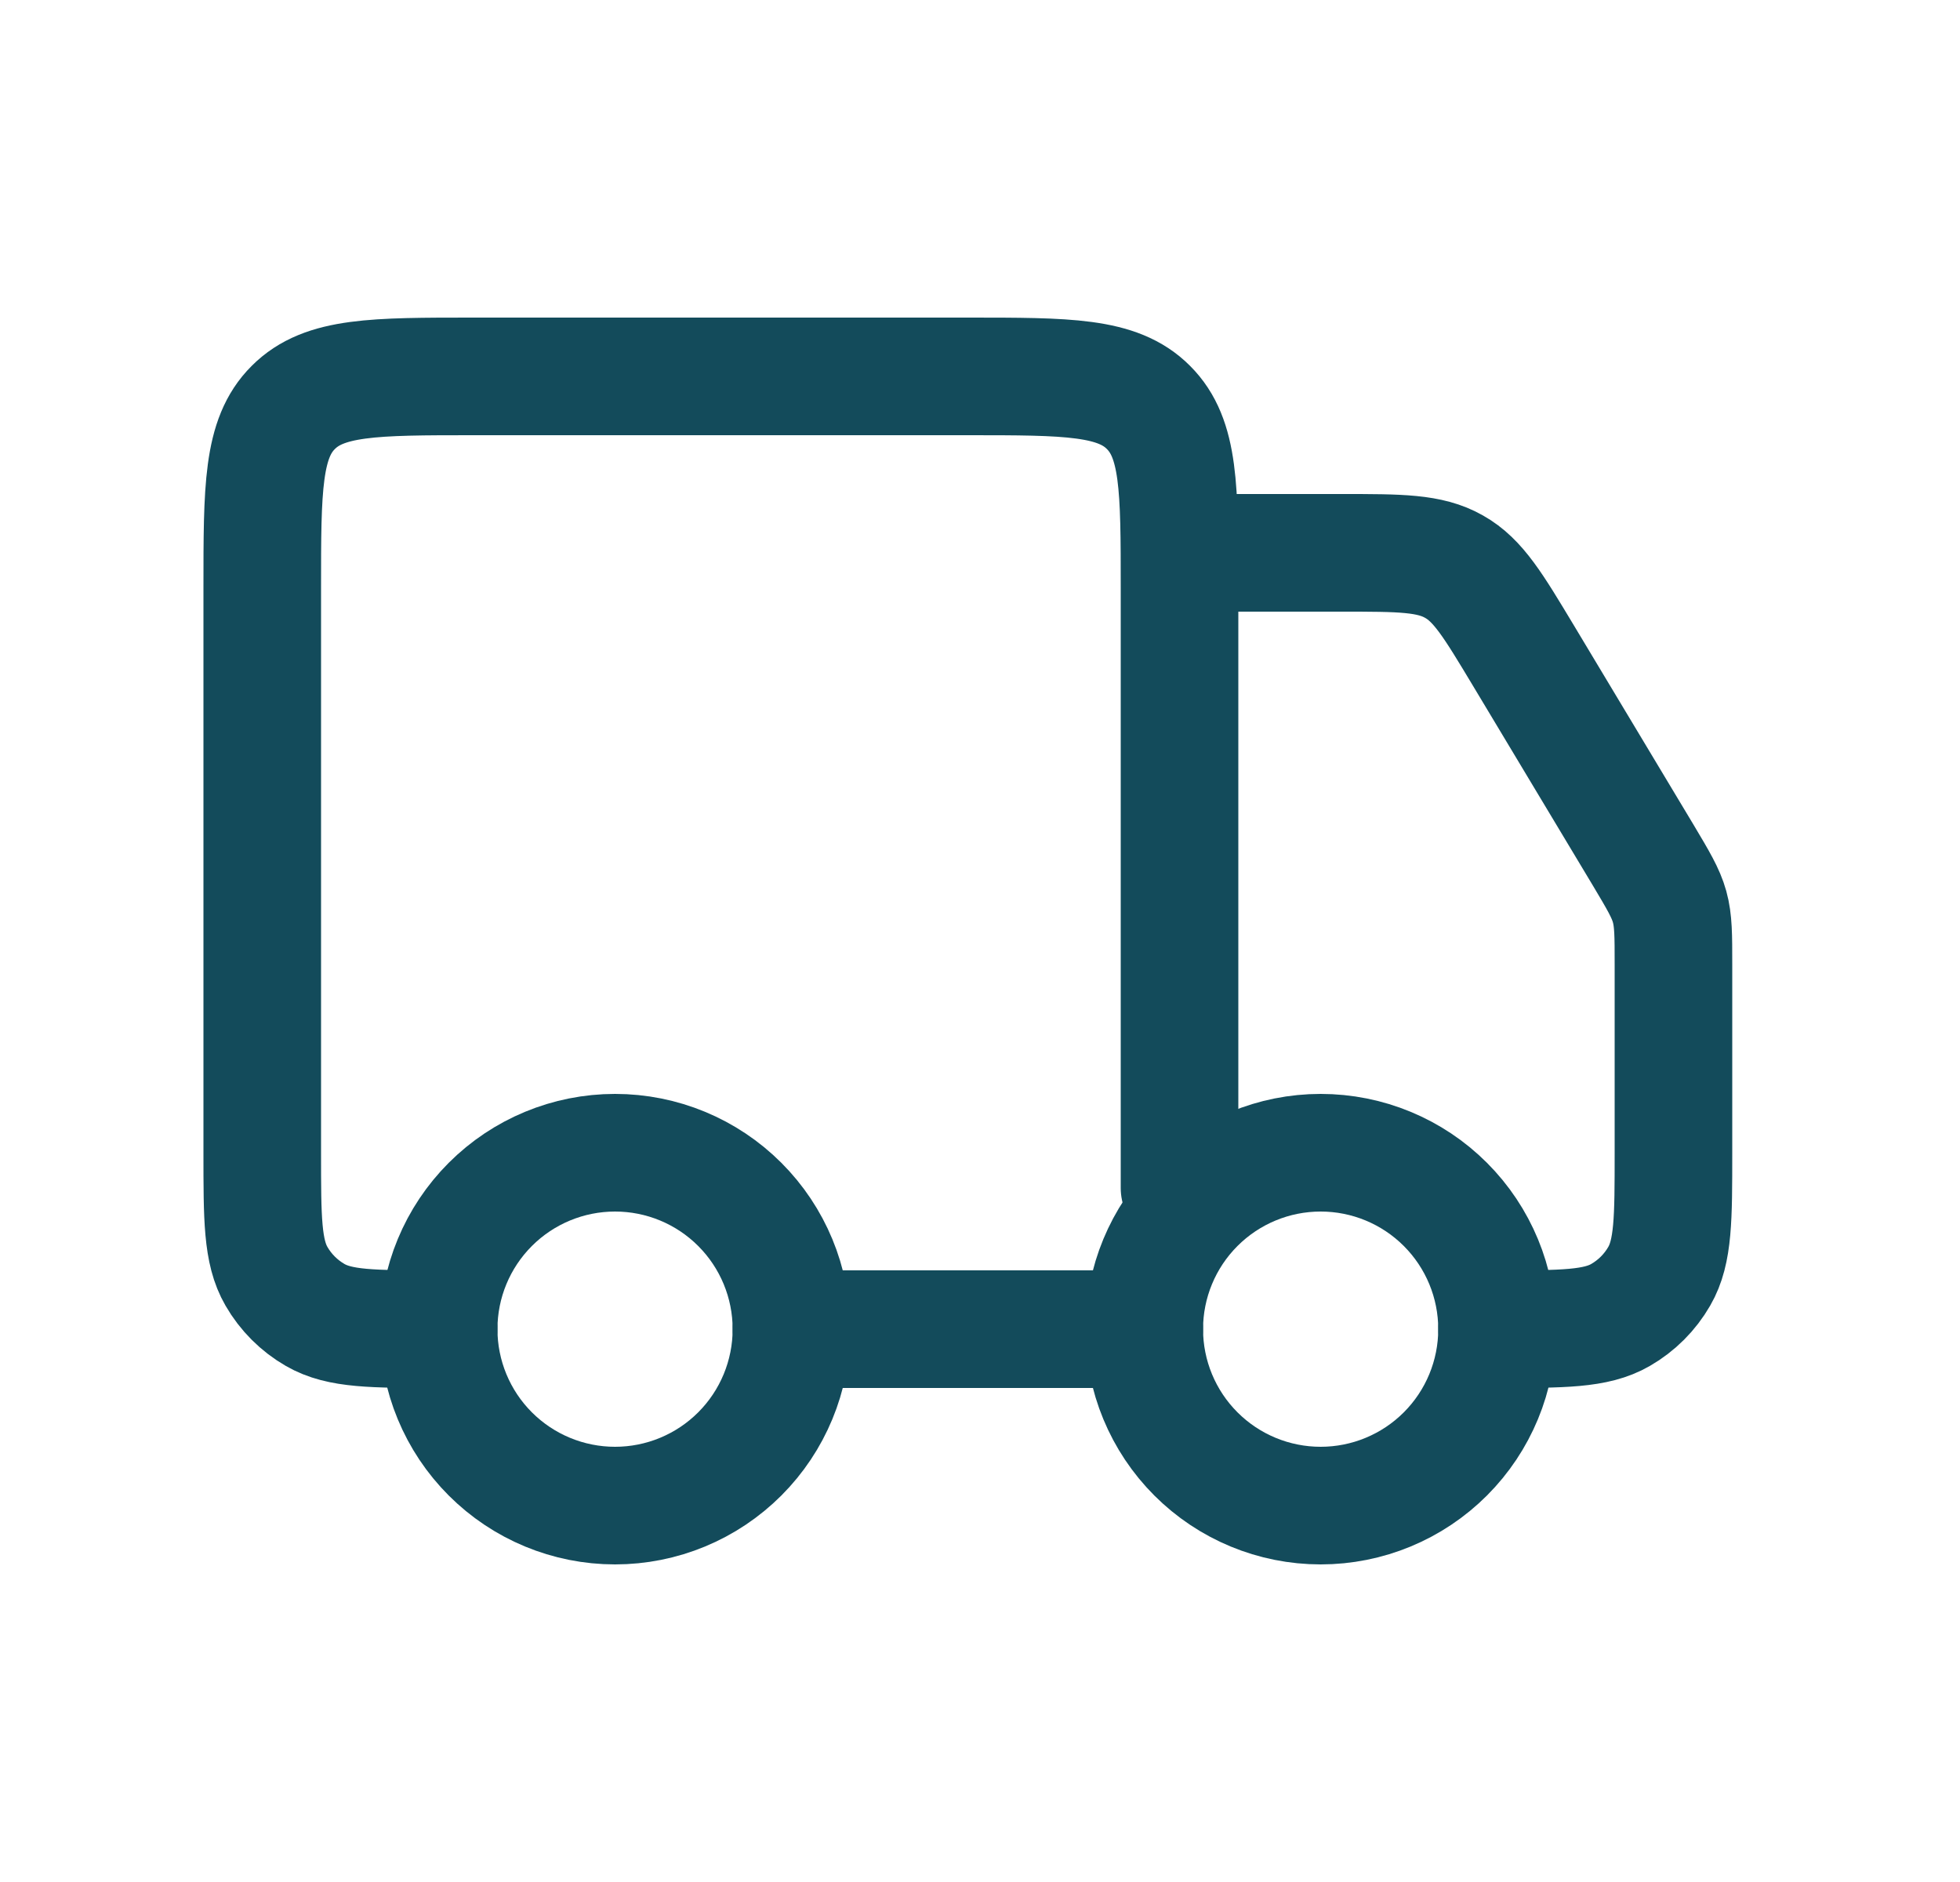
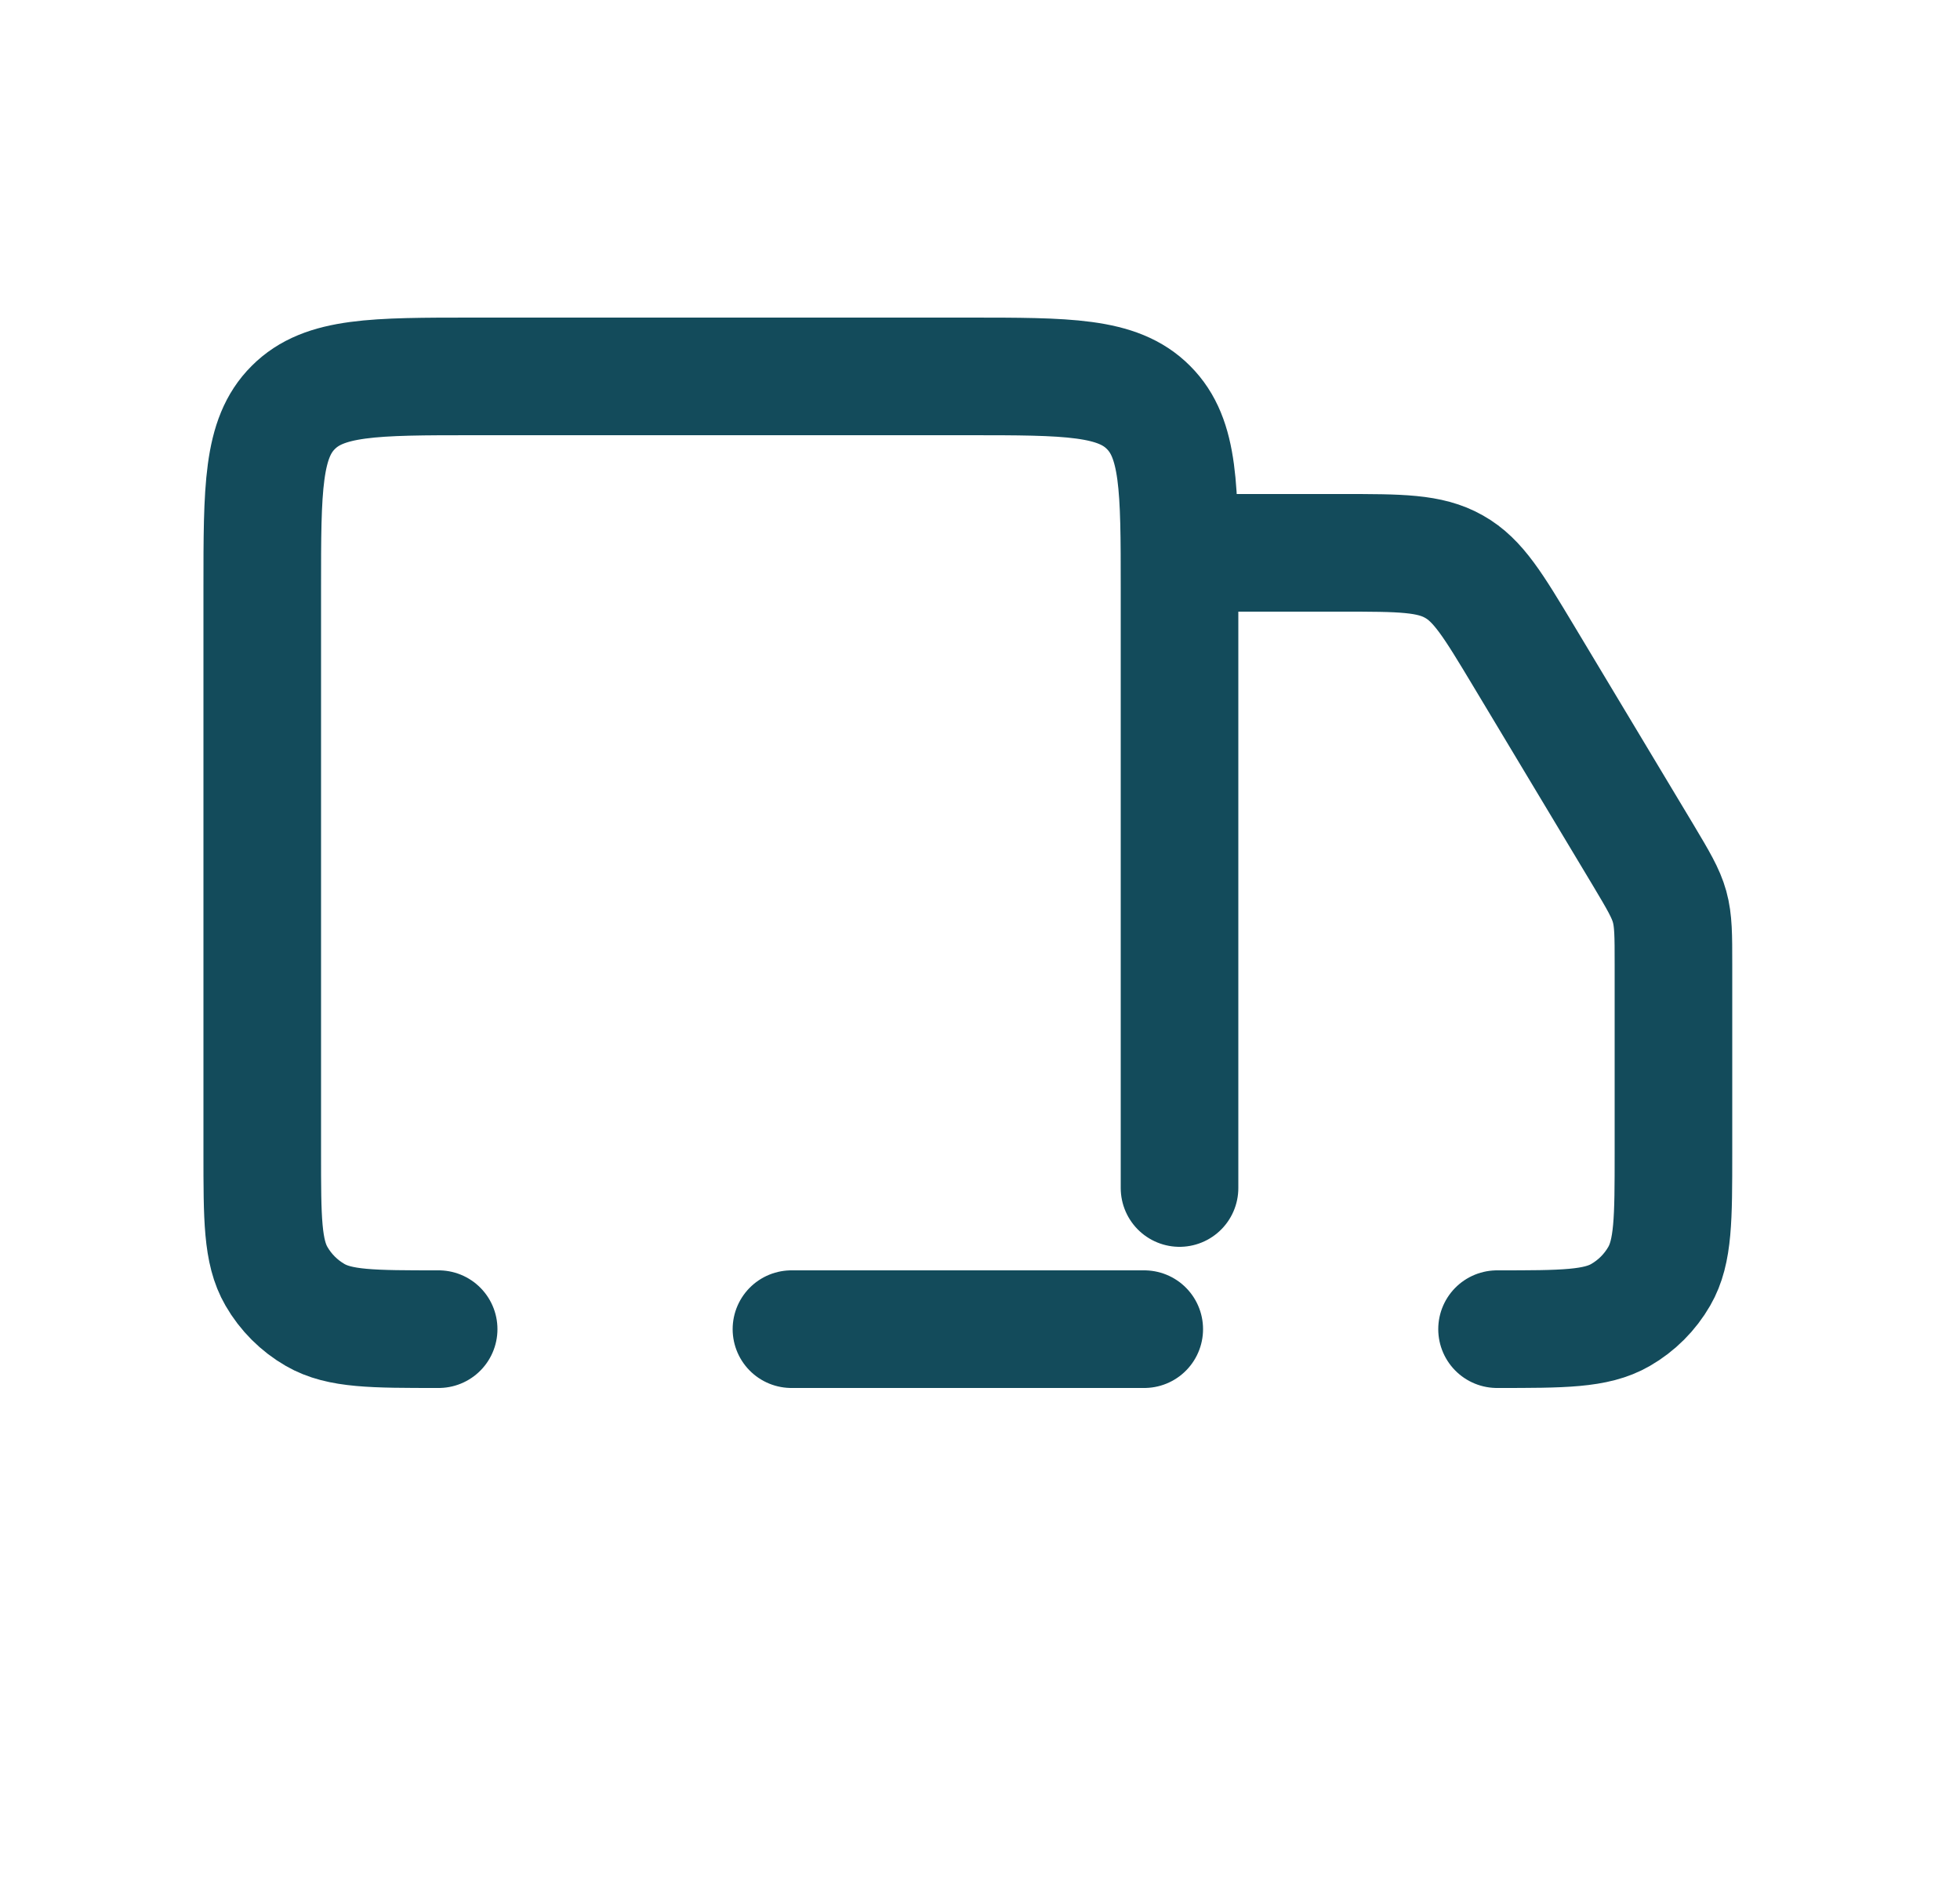
<svg xmlns="http://www.w3.org/2000/svg" width="25" height="24" viewBox="0 0 25 24" fill="none">
-   <path d="M19.095 16.95C19.095 17.547 18.858 18.119 18.436 18.541C18.014 18.963 17.442 19.2 16.845 19.2C16.248 19.2 15.676 18.963 15.254 18.541C14.832 18.119 14.595 17.547 14.595 16.95C14.595 16.353 14.832 15.781 15.254 15.359C15.676 14.937 16.248 14.7 16.845 14.7C17.442 14.7 18.014 14.937 18.436 15.359C18.858 15.781 19.095 16.353 19.095 16.95ZM10.095 16.95C10.095 17.547 9.858 18.119 9.436 18.541C9.014 18.963 8.442 19.2 7.845 19.2C7.248 19.2 6.676 18.963 6.254 18.541C5.832 18.119 5.595 17.547 5.595 16.95C5.595 16.353 5.832 15.781 6.254 15.359C6.676 14.937 7.248 14.7 7.845 14.7C8.442 14.7 9.014 14.937 9.436 15.359C9.858 15.781 10.095 16.353 10.095 16.95Z" stroke="#134B5B" stroke-width="1.5" stroke-linecap="round" stroke-linejoin="round" />
  <path d="M14.595 16.95H10.095M15.045 15.15V7.5C15.045 6.227 15.045 5.591 14.649 5.196C14.255 4.8 13.618 4.8 12.345 4.8H6.045C4.772 4.8 4.136 4.8 3.741 5.196C3.345 5.59 3.345 6.227 3.345 7.5V14.7C3.345 15.541 3.345 15.962 3.526 16.275C3.644 16.48 3.815 16.651 4.02 16.769C4.333 16.95 4.753 16.95 5.595 16.95M15.495 7.05H17.116C17.863 7.05 18.236 7.05 18.546 7.226C18.856 7.4 19.047 7.721 19.432 8.361L20.961 10.908C21.151 11.227 21.247 11.387 21.296 11.563C21.345 11.741 21.345 11.926 21.345 12.298V14.7C21.345 15.541 21.345 15.962 21.164 16.275C21.046 16.48 20.875 16.651 20.67 16.769C20.357 16.95 19.936 16.95 19.095 16.95" stroke="#134B5B" stroke-width="1.5" stroke-linecap="round" stroke-linejoin="round" />
</svg>